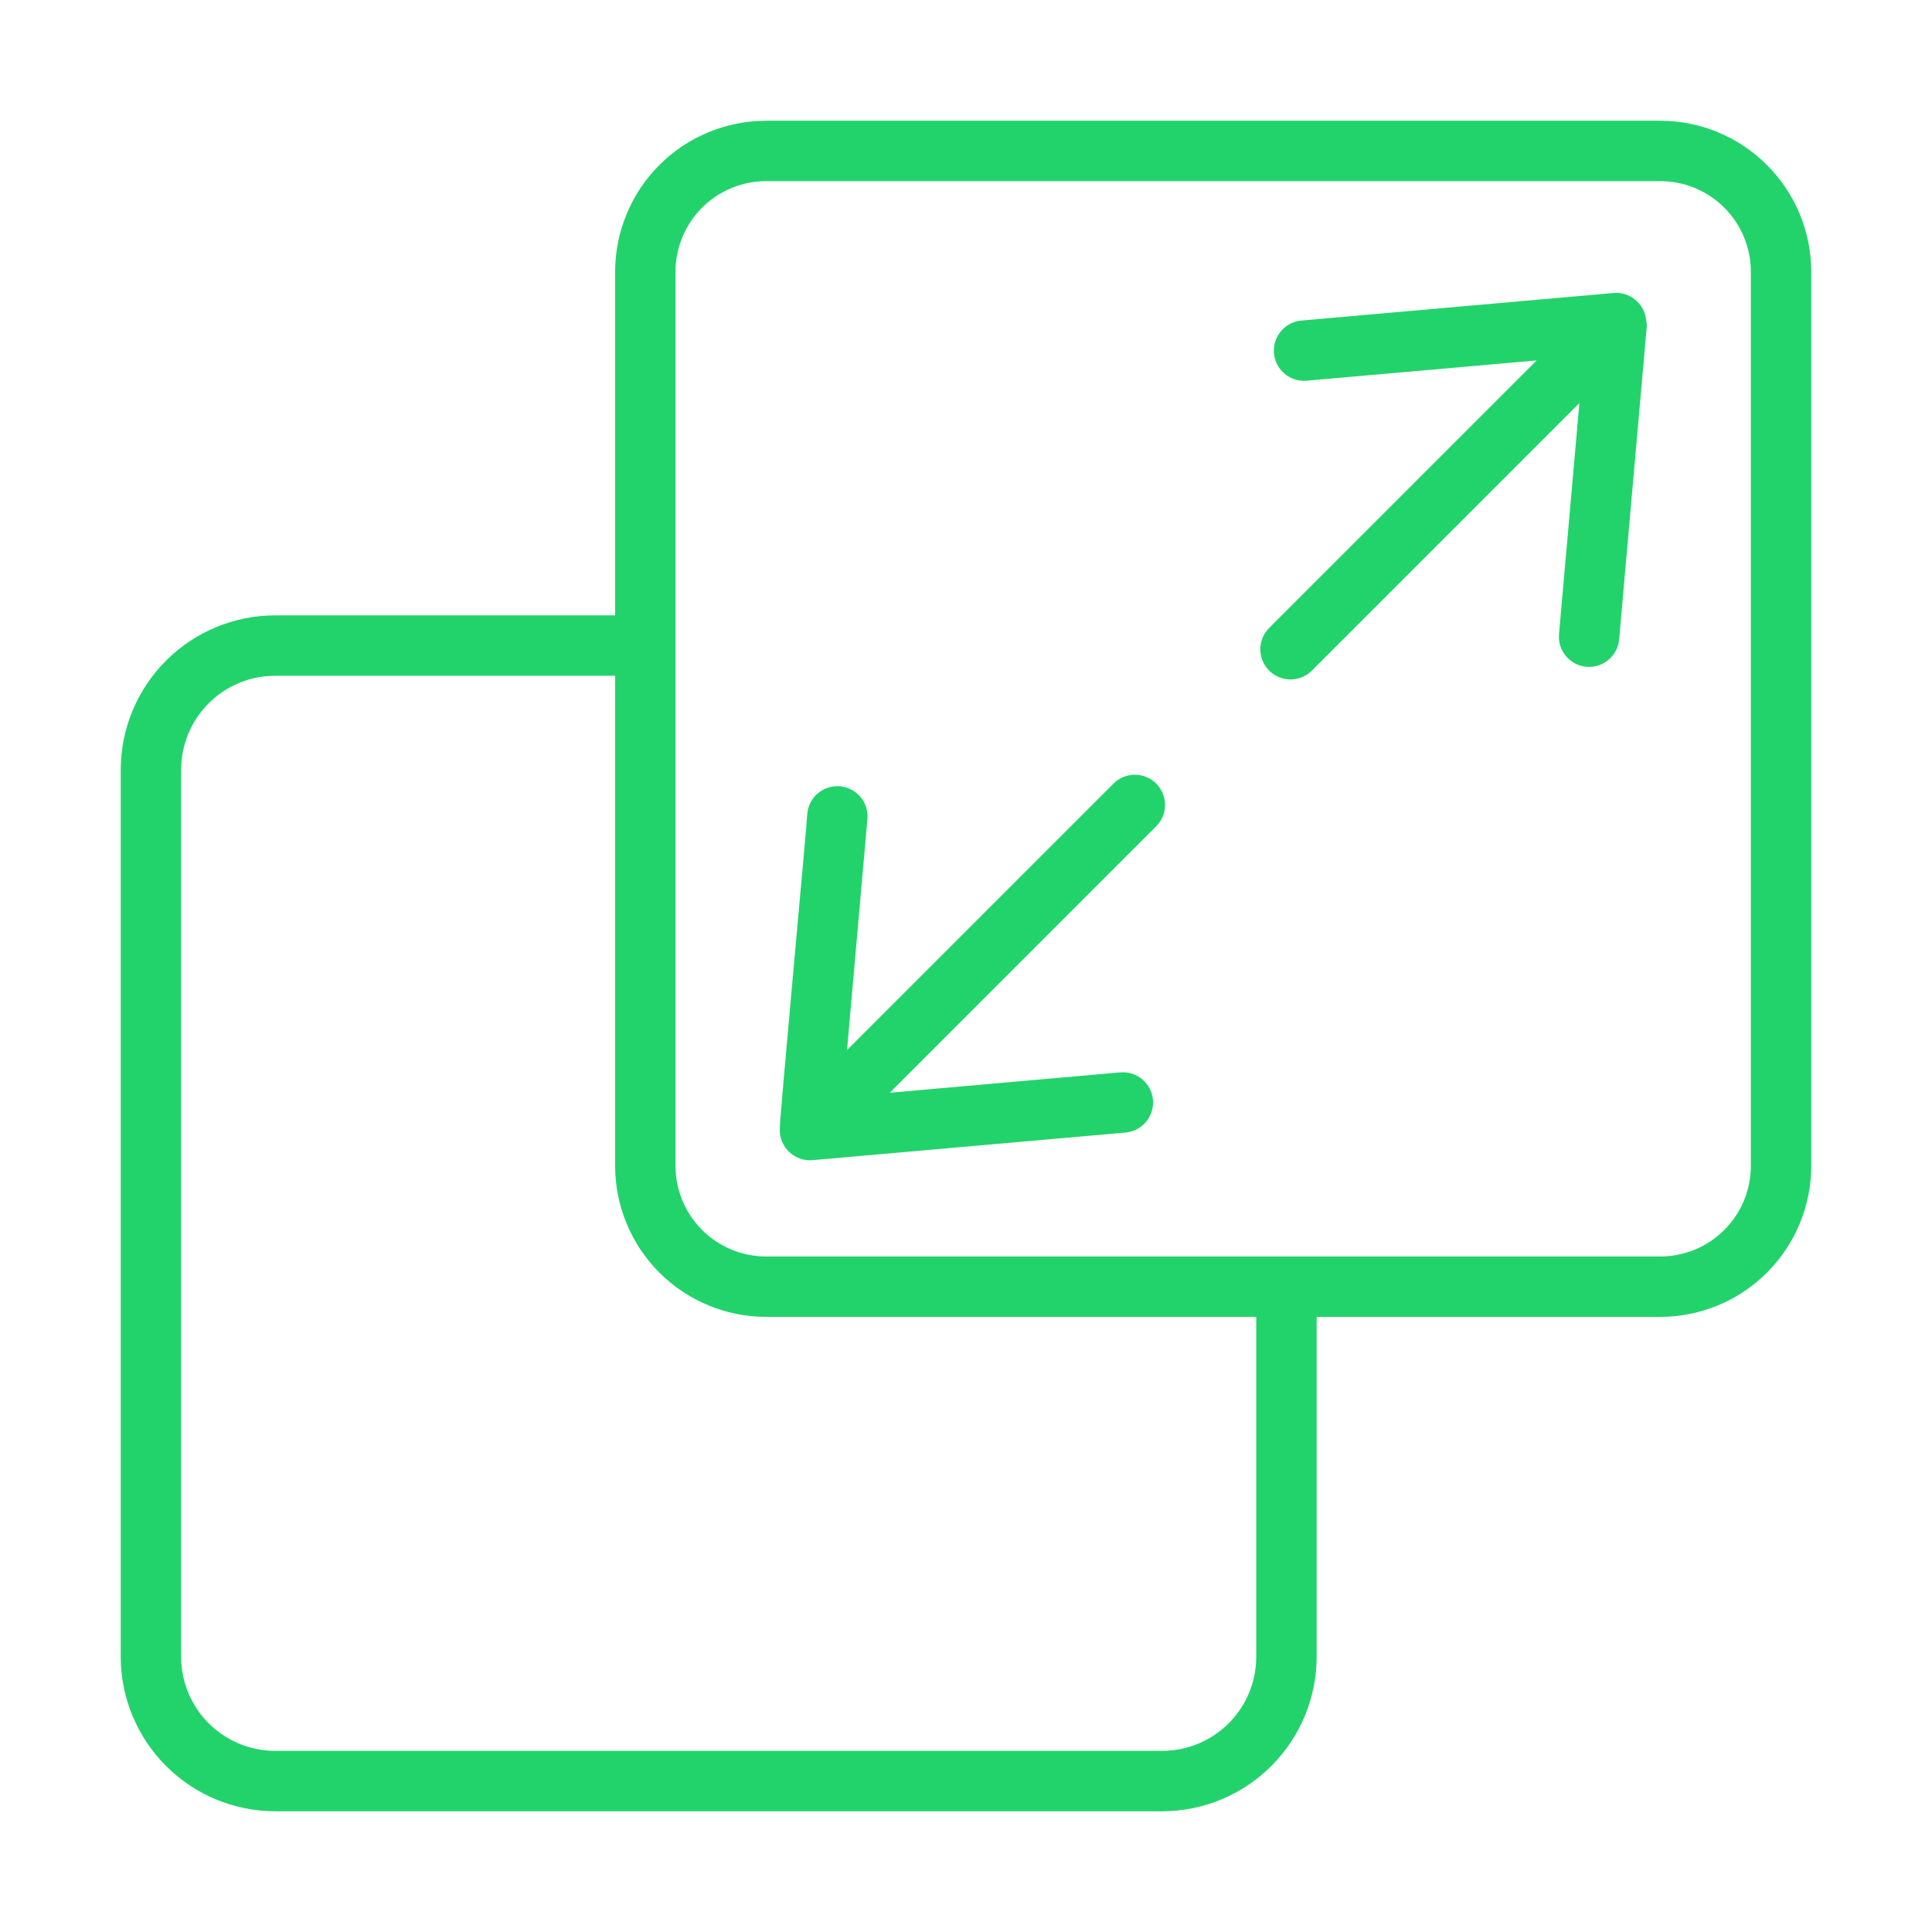
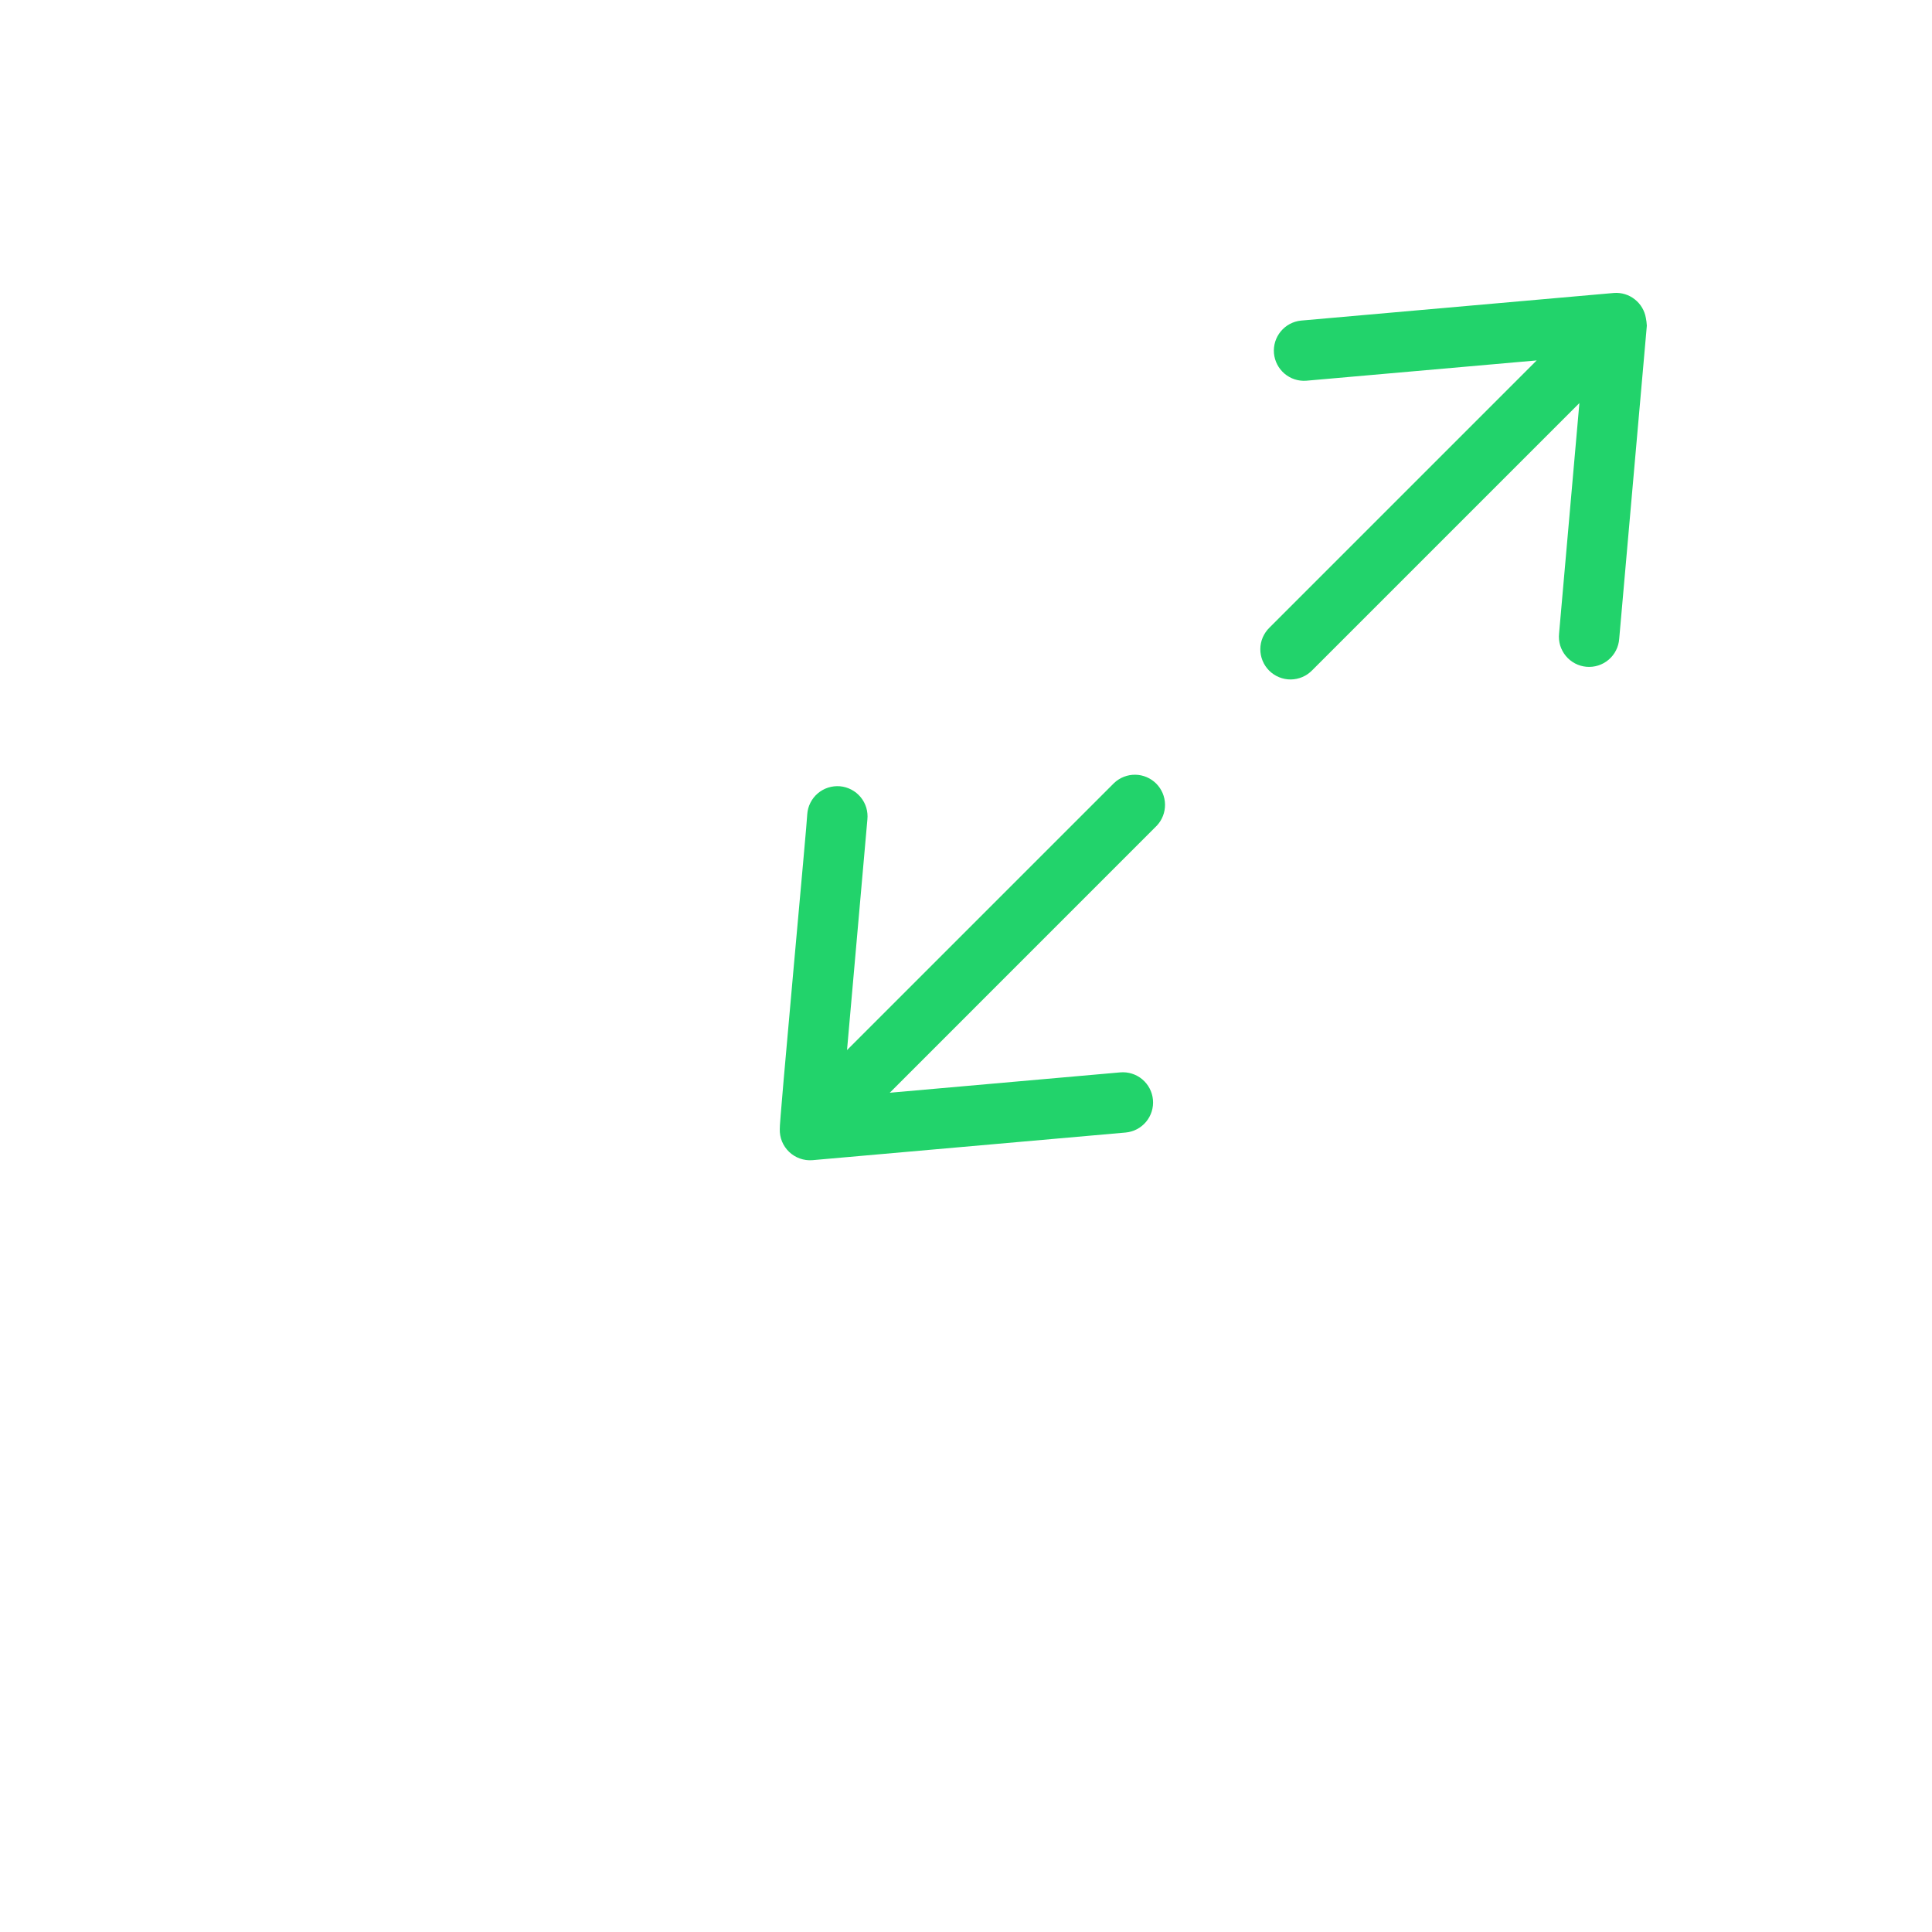
<svg xmlns="http://www.w3.org/2000/svg" width="65" height="65" viewBox="0 0 65 65" fill="none">
  <path d="M37.486 26.34L28.497 35.329L29.182 27.572C29.196 27.438 29.183 27.303 29.145 27.173C29.106 27.044 29.042 26.924 28.956 26.82C28.87 26.716 28.765 26.63 28.645 26.567C28.526 26.504 28.395 26.465 28.261 26.453C28.126 26.442 27.991 26.457 27.862 26.498C27.734 26.539 27.615 26.605 27.512 26.693C27.41 26.78 27.326 26.888 27.265 27.008C27.204 27.129 27.168 27.26 27.159 27.395C27.174 27.461 26.199 37.932 26.235 37.987C26.231 38.129 26.256 38.271 26.31 38.404C26.364 38.536 26.446 38.655 26.549 38.754C26.652 38.852 26.775 38.928 26.909 38.976C27.044 39.024 27.187 39.044 27.329 39.033L37.867 38.103C38.136 38.08 38.384 37.95 38.557 37.744C38.73 37.537 38.814 37.27 38.79 37.002C38.766 36.733 38.637 36.486 38.43 36.312C38.224 36.139 37.957 36.056 37.689 36.079L29.935 36.764L38.922 27.776C39.102 27.583 39.2 27.328 39.196 27.064C39.192 26.801 39.085 26.549 38.899 26.362C38.712 26.176 38.46 26.069 38.197 26.065C37.933 26.061 37.678 26.16 37.486 26.34ZM55.373 10.696C55.33 10.448 55.198 10.226 55 10.071C54.803 9.915 54.556 9.839 54.305 9.856L43.768 10.786C43.503 10.814 43.259 10.944 43.09 11.15C42.92 11.356 42.838 11.62 42.861 11.886C42.885 12.151 43.012 12.397 43.215 12.57C43.418 12.743 43.681 12.829 43.947 12.809L51.7 12.126L42.712 21.114C42.615 21.208 42.538 21.32 42.484 21.444C42.431 21.568 42.403 21.701 42.402 21.836C42.401 21.971 42.427 22.105 42.478 22.229C42.529 22.354 42.605 22.467 42.7 22.563C42.796 22.658 42.909 22.733 43.034 22.784C43.159 22.835 43.293 22.861 43.428 22.86C43.562 22.858 43.696 22.83 43.819 22.777C43.943 22.724 44.055 22.646 44.149 22.549L53.137 13.561L52.453 21.316C52.439 21.45 52.452 21.585 52.49 21.715C52.529 21.843 52.594 21.963 52.679 22.067C52.765 22.171 52.87 22.257 52.99 22.32C53.109 22.383 53.239 22.421 53.373 22.433C53.508 22.445 53.643 22.43 53.771 22.389C53.9 22.348 54.019 22.282 54.121 22.195C54.224 22.107 54.308 22.001 54.369 21.88C54.43 21.76 54.466 21.629 54.476 21.495L55.406 10.957C55.401 10.869 55.39 10.782 55.373 10.696Z" fill="#22D36B" />
-   <path d="M55.859 4.062H25.773C24.427 4.064 23.137 4.6 22.184 5.552C21.233 6.504 20.697 7.794 20.695 9.141V20.703H9.255C7.879 20.705 6.559 21.253 5.586 22.227C4.612 23.2 4.064 24.52 4.062 25.896V55.745C4.064 57.121 4.612 58.441 5.586 59.414C6.559 60.388 7.879 60.936 9.255 60.938H39.104C40.48 60.936 41.8 60.388 42.773 59.414C43.747 58.441 44.295 57.121 44.297 55.745V44.305H55.859C57.206 44.303 58.496 43.767 59.448 42.816C60.4 41.864 60.936 40.573 60.938 39.227V9.141C60.936 7.794 60.4 6.504 59.448 5.552C58.496 4.6 57.206 4.064 55.859 4.062ZM42.265 55.745C42.264 56.583 41.931 57.386 41.338 57.979C40.745 58.572 39.942 58.905 39.104 58.906H9.255C8.417 58.905 7.614 58.572 7.021 57.979C6.428 57.386 6.095 56.583 6.094 55.745V25.896C6.095 25.058 6.428 24.255 7.021 23.662C7.614 23.069 8.417 22.736 9.255 22.735H20.695V39.227C20.697 40.573 21.233 41.864 22.184 42.816C23.137 43.767 24.427 44.303 25.773 44.305H42.265V55.745ZM58.906 39.227C58.905 40.034 58.584 40.809 58.013 41.38C57.442 41.951 56.667 42.273 55.859 42.273H25.773C24.966 42.273 24.191 41.951 23.62 41.38C23.049 40.809 22.727 40.034 22.727 39.227V9.141C22.727 8.333 23.049 7.558 23.62 6.987C24.191 6.416 24.966 6.095 25.773 6.094H55.859C56.667 6.095 57.442 6.416 58.013 6.987C58.584 7.558 58.905 8.333 58.906 9.141V39.227Z" fill="#22D36B" />
</svg>